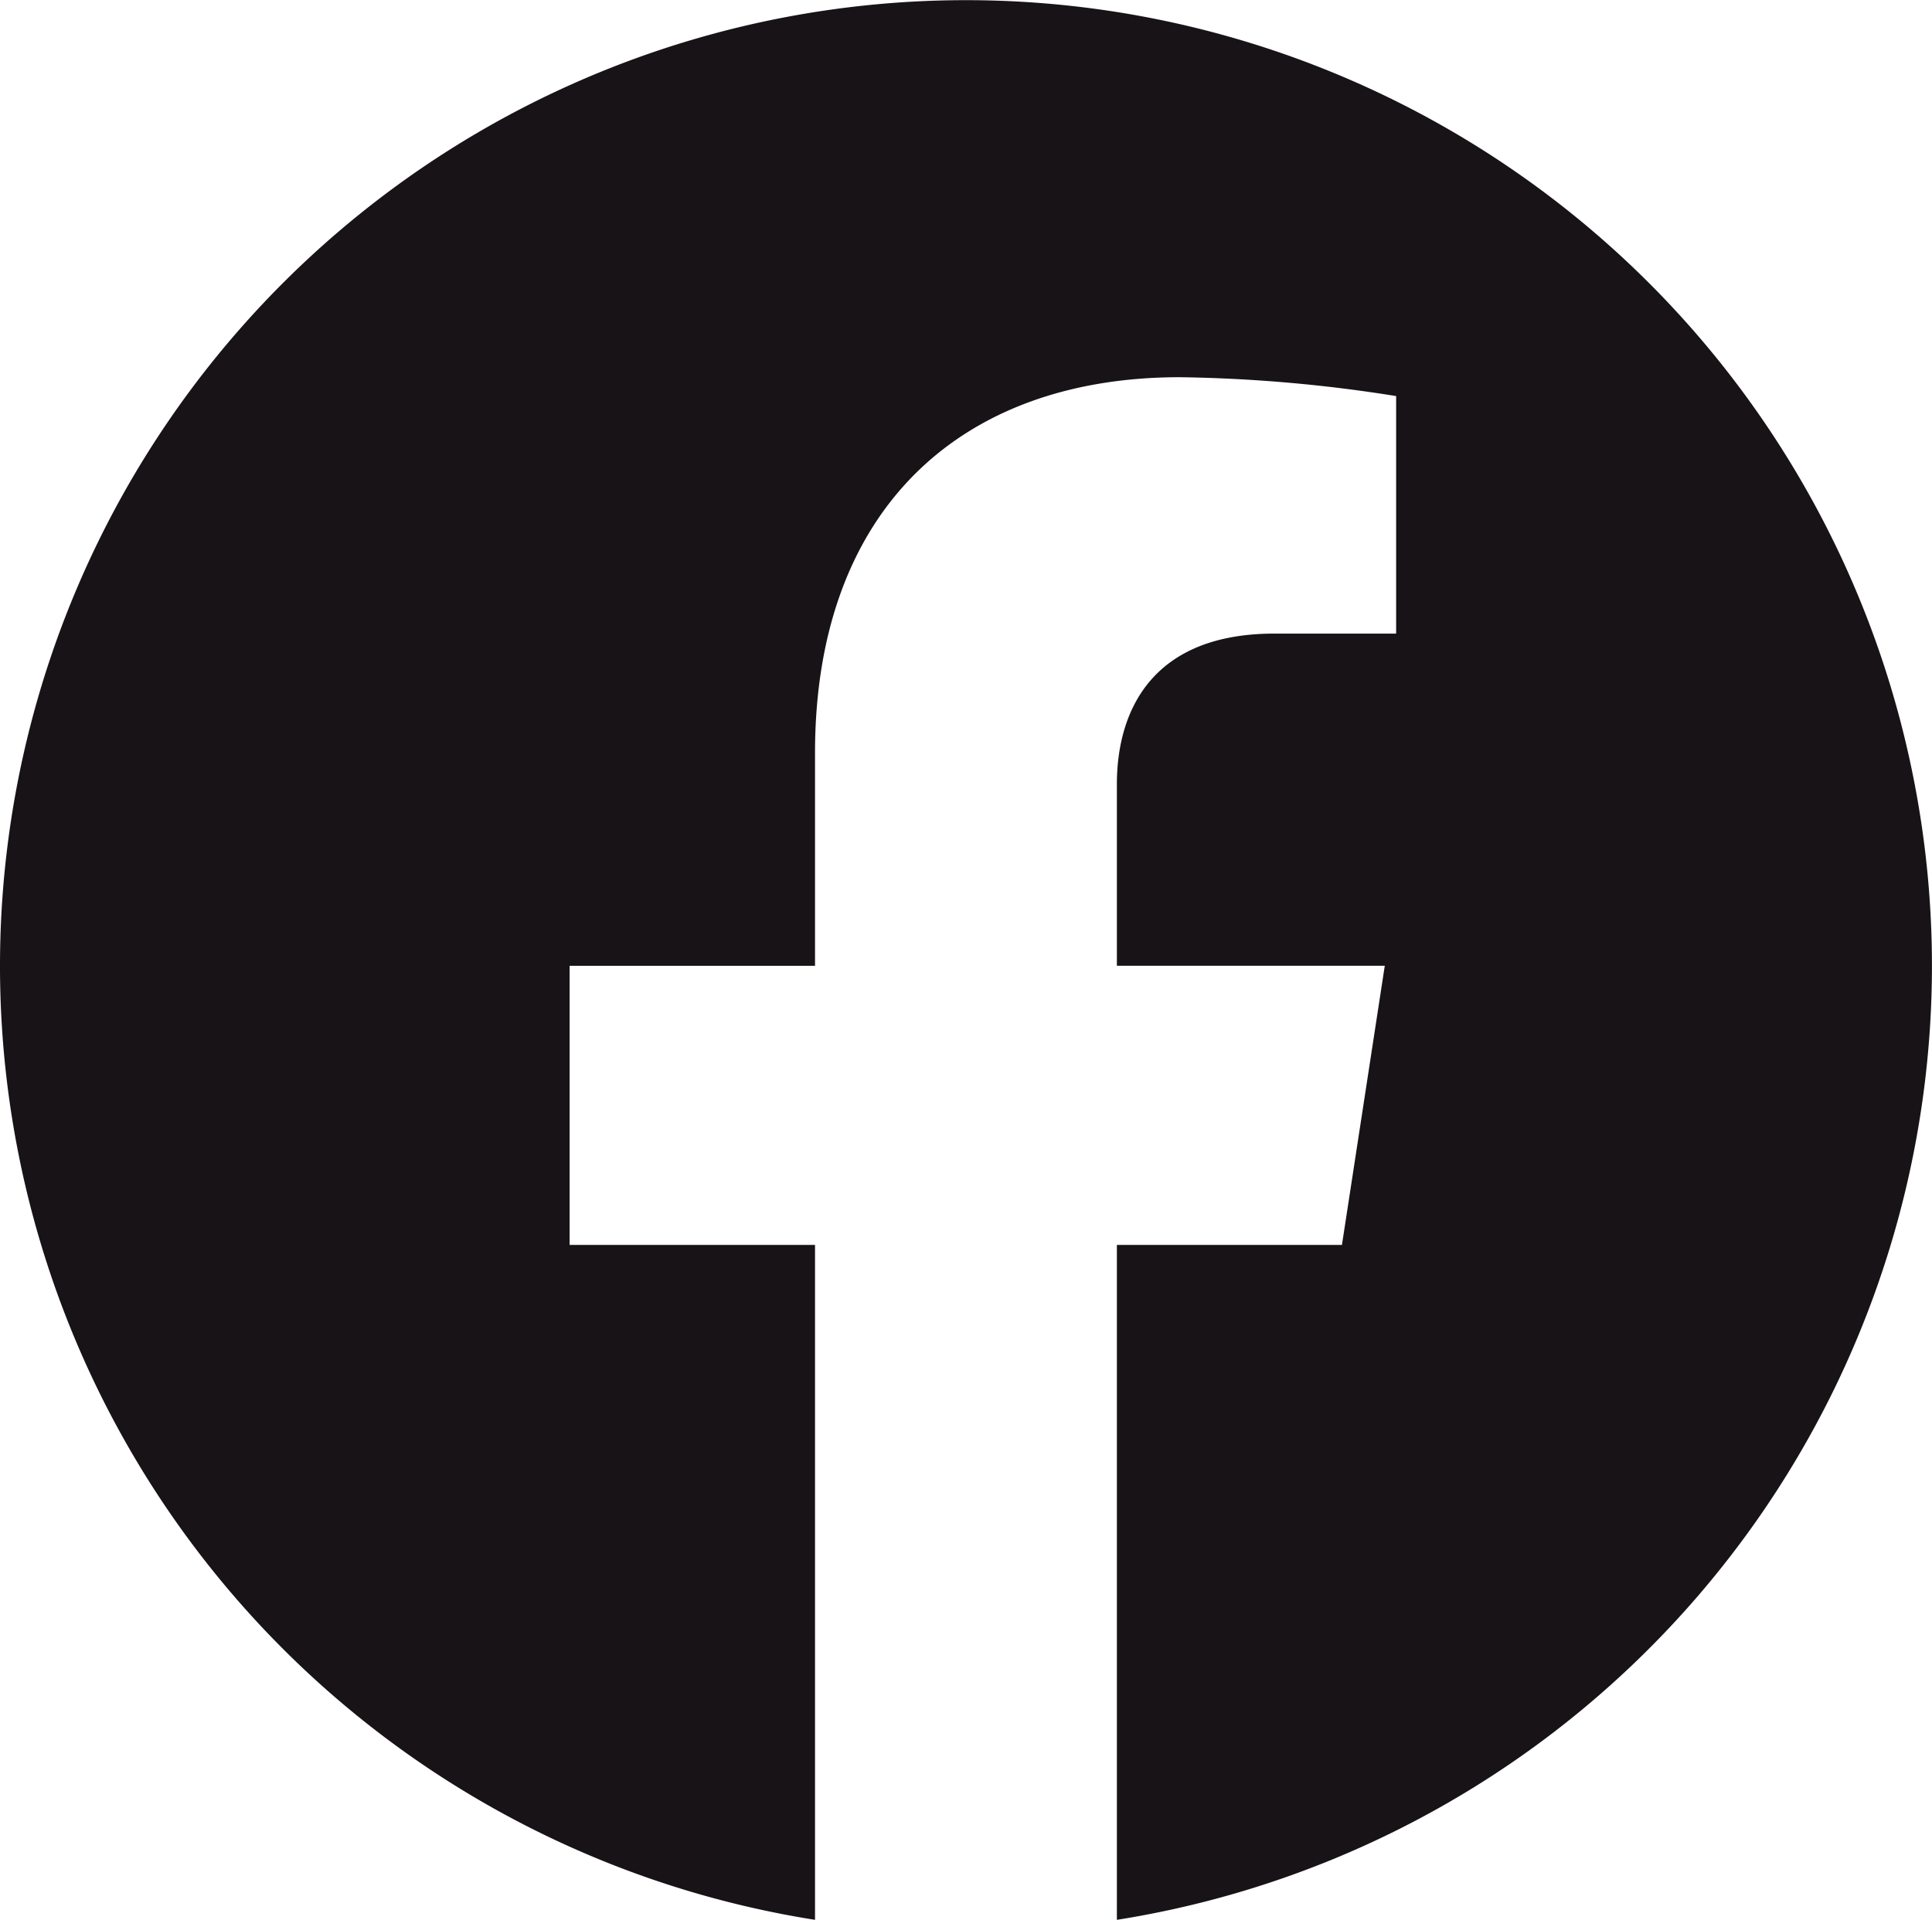
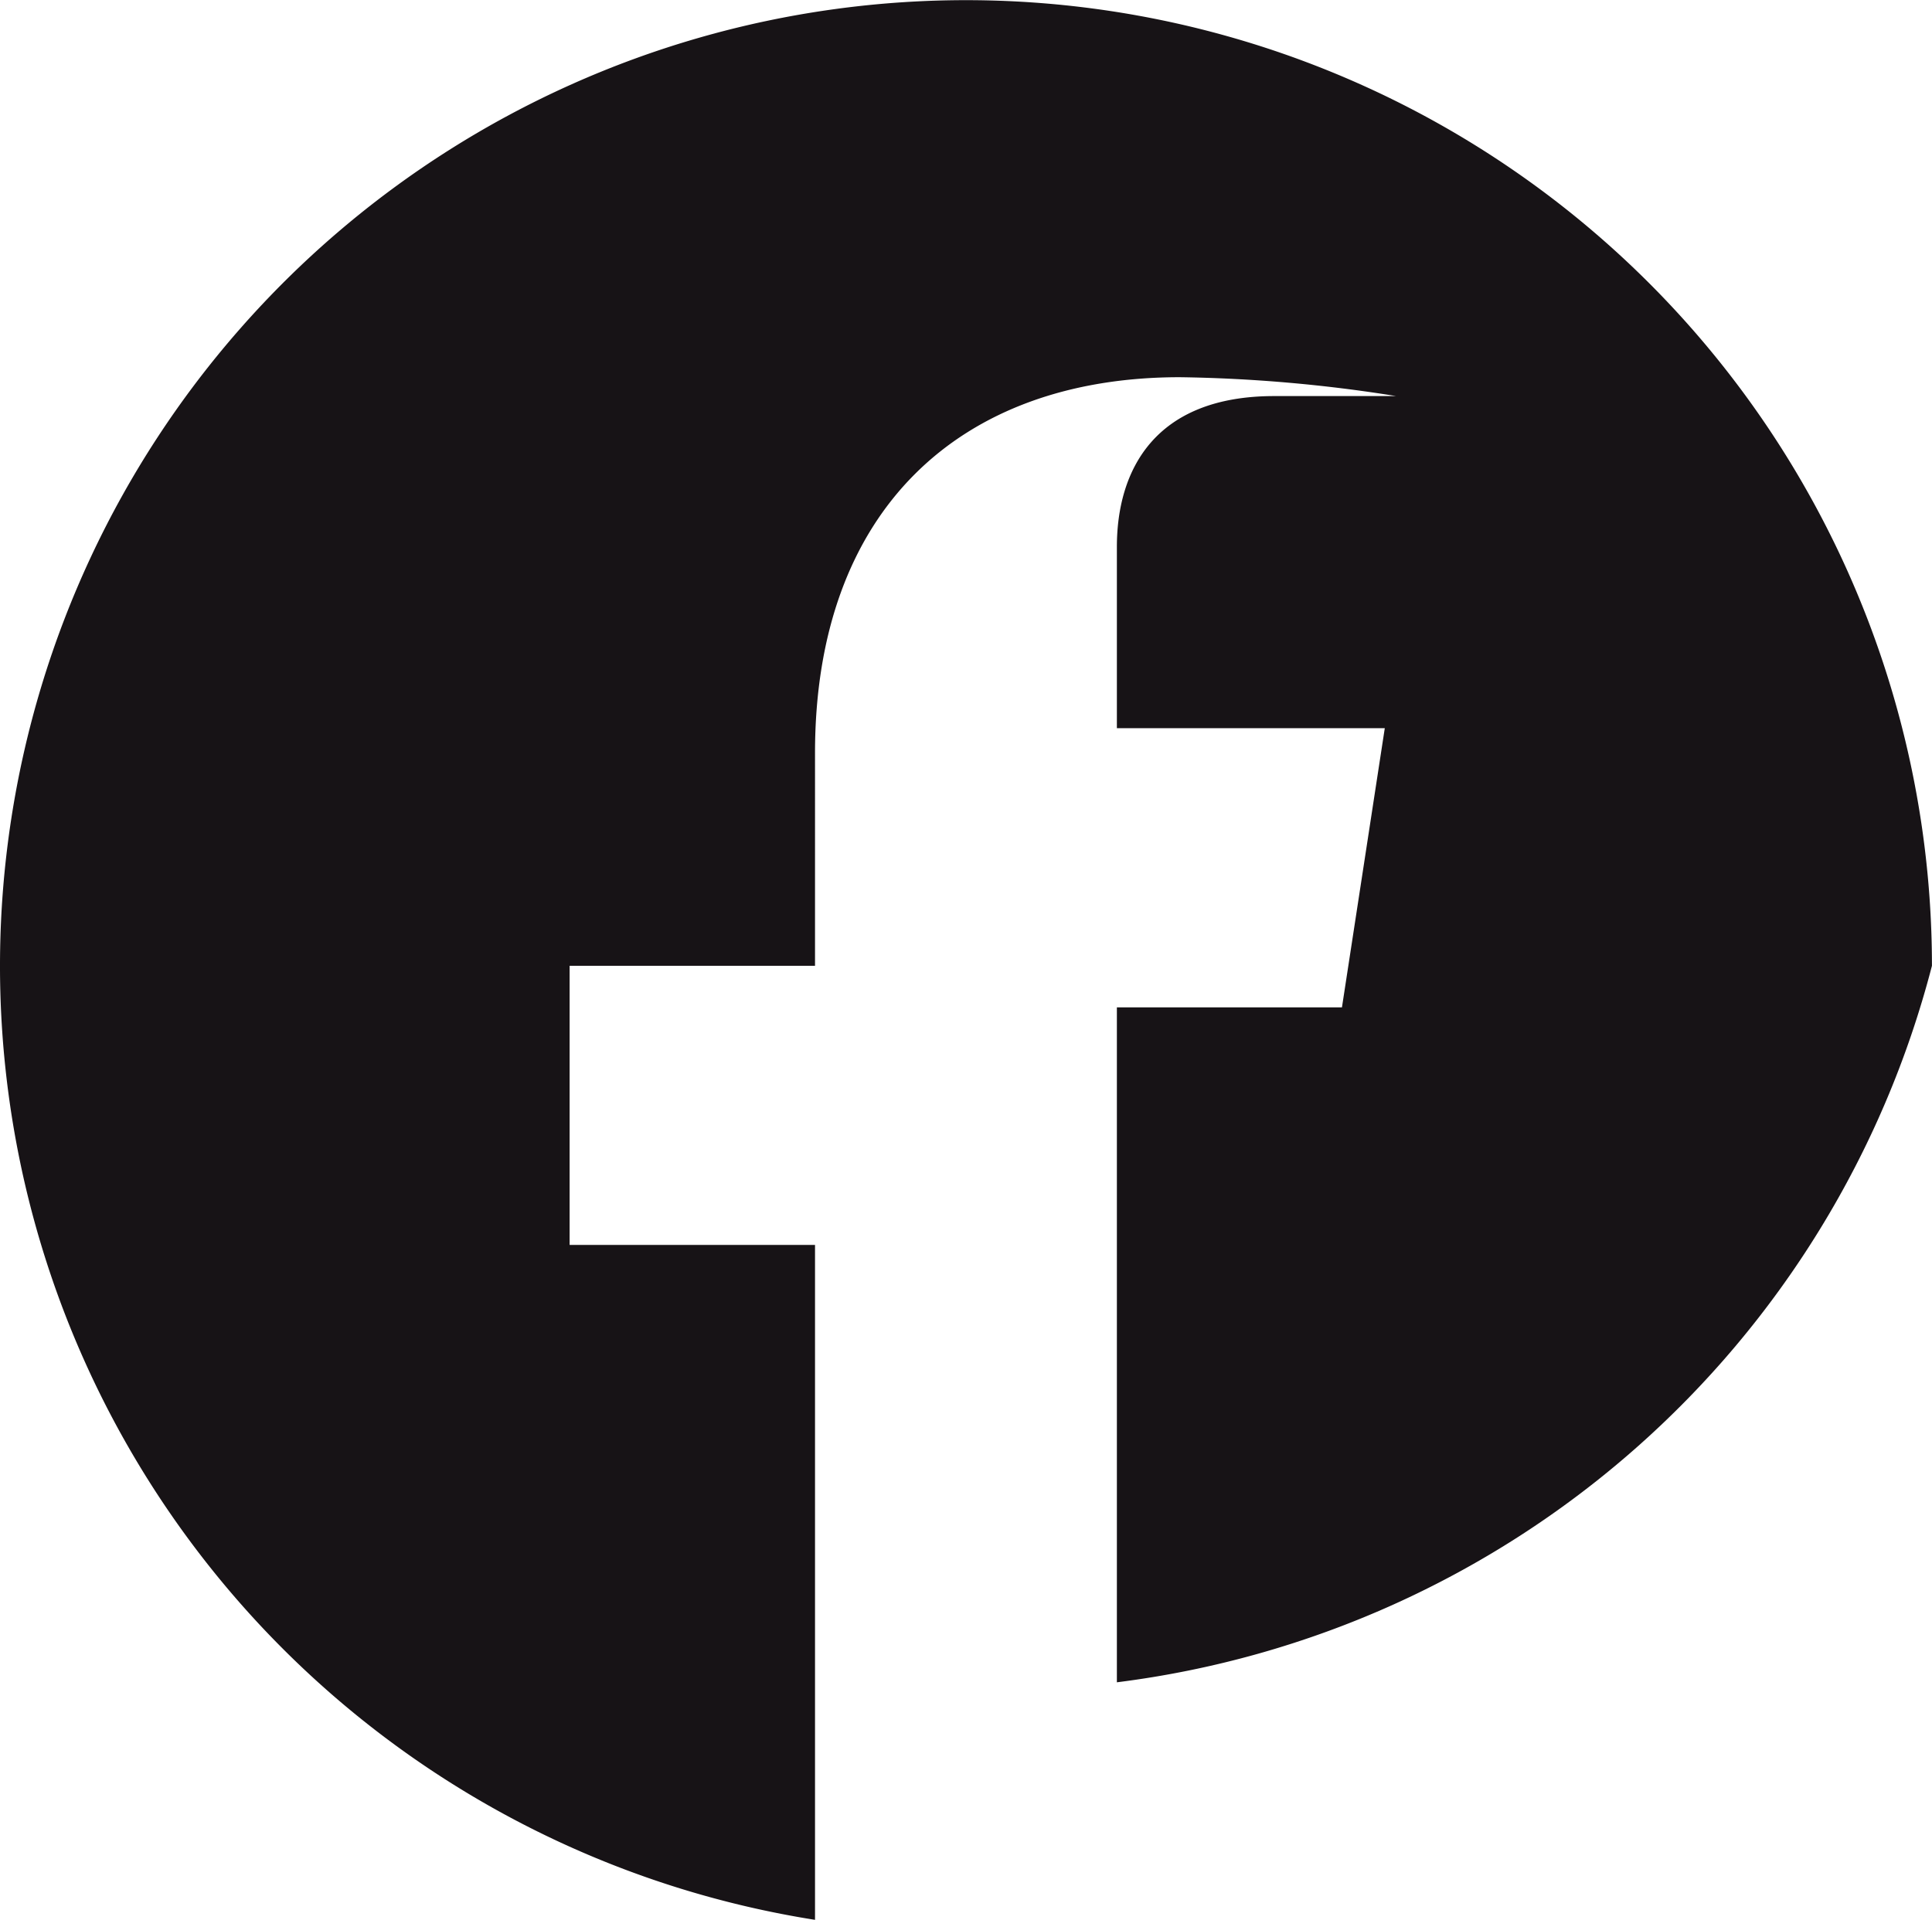
<svg xmlns="http://www.w3.org/2000/svg" width="38.293" height="38.061" viewBox="0 0 38.293 38.061">
-   <path id="Icon_awesome-facebook" data-name="Icon awesome-facebook" d="M38.855,19.709A19.146,19.146,0,1,0,16.717,38.623V25.243H11.853V19.709h4.864V15.49c0-4.8,2.857-7.449,7.232-7.449a29.466,29.466,0,0,1,4.286.374v4.709H25.82c-2.378,0-3.12,1.476-3.12,2.99v3.594h5.31l-.849,5.535H22.7v13.38A19.153,19.153,0,0,0,38.855,19.709Z" transform="translate(-0.563 -0.563)" fill="#171316" />
+   <path id="Icon_awesome-facebook" data-name="Icon awesome-facebook" d="M38.855,19.709A19.146,19.146,0,1,0,16.717,38.623V25.243H11.853V19.709h4.864V15.49c0-4.8,2.857-7.449,7.232-7.449a29.466,29.466,0,0,1,4.286.374H25.82c-2.378,0-3.12,1.476-3.12,2.99v3.594h5.31l-.849,5.535H22.7v13.38A19.153,19.153,0,0,0,38.855,19.709Z" transform="translate(-0.563 -0.563)" fill="#171316" />
</svg>